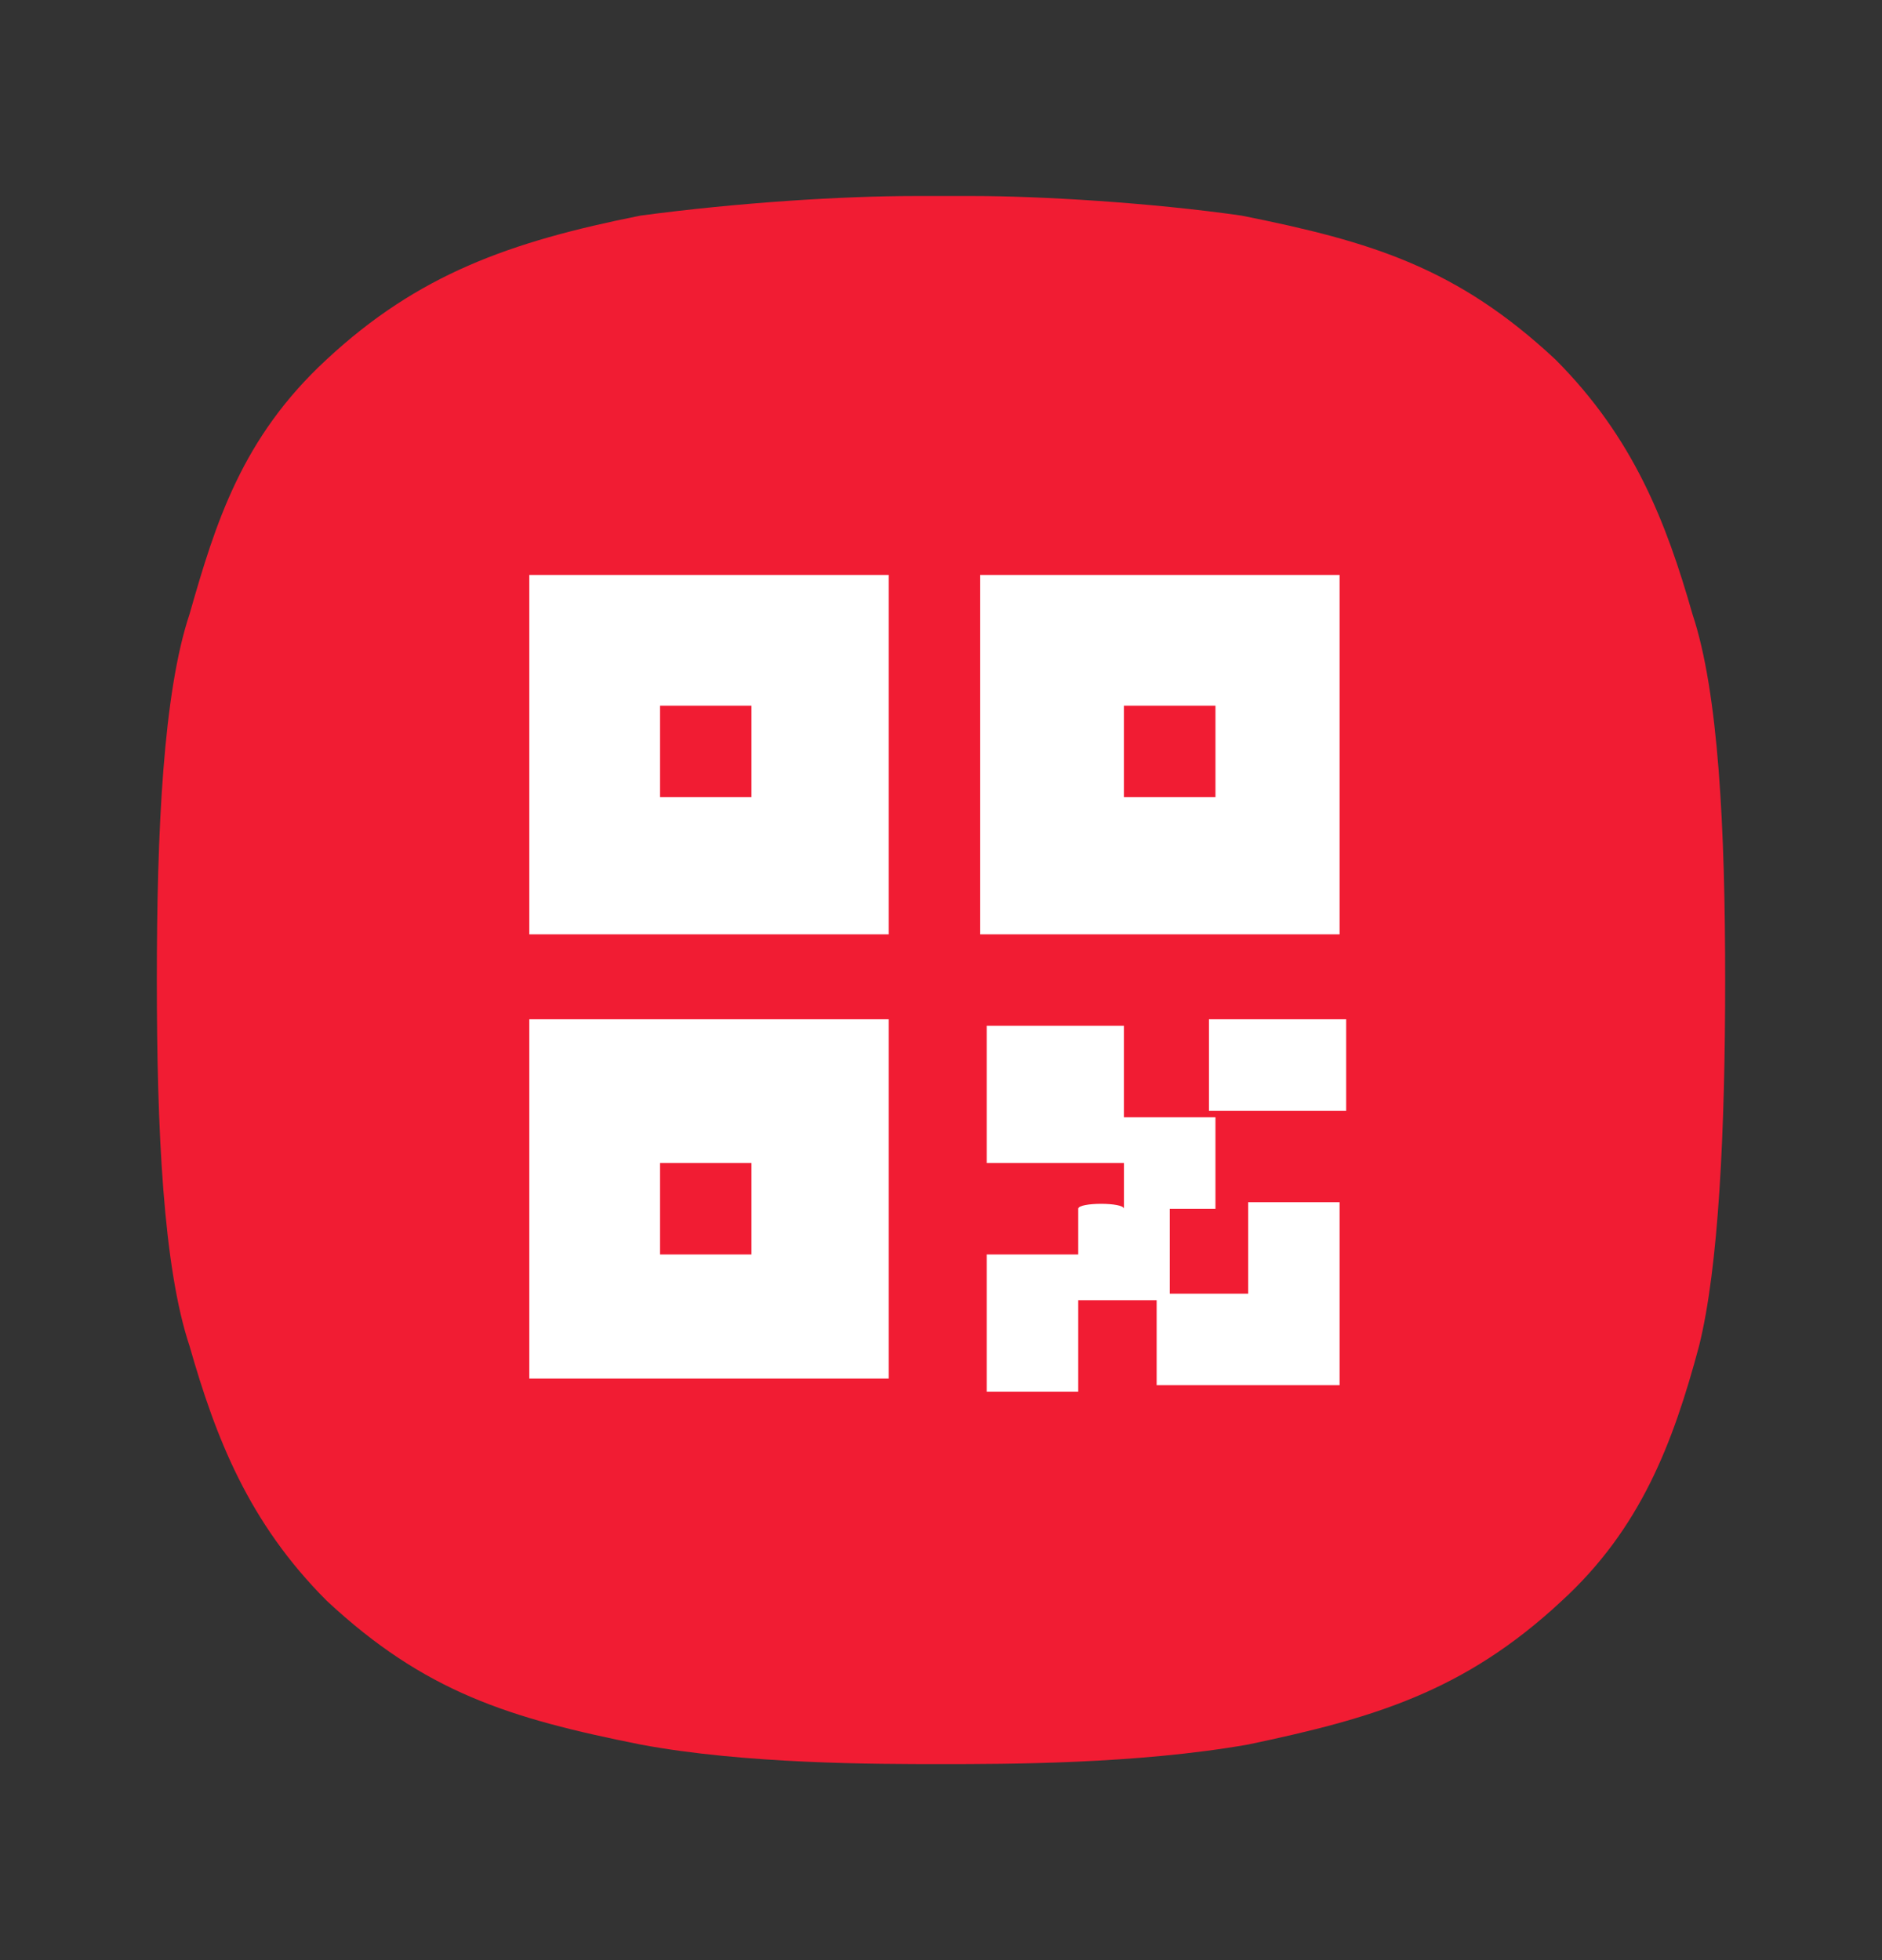
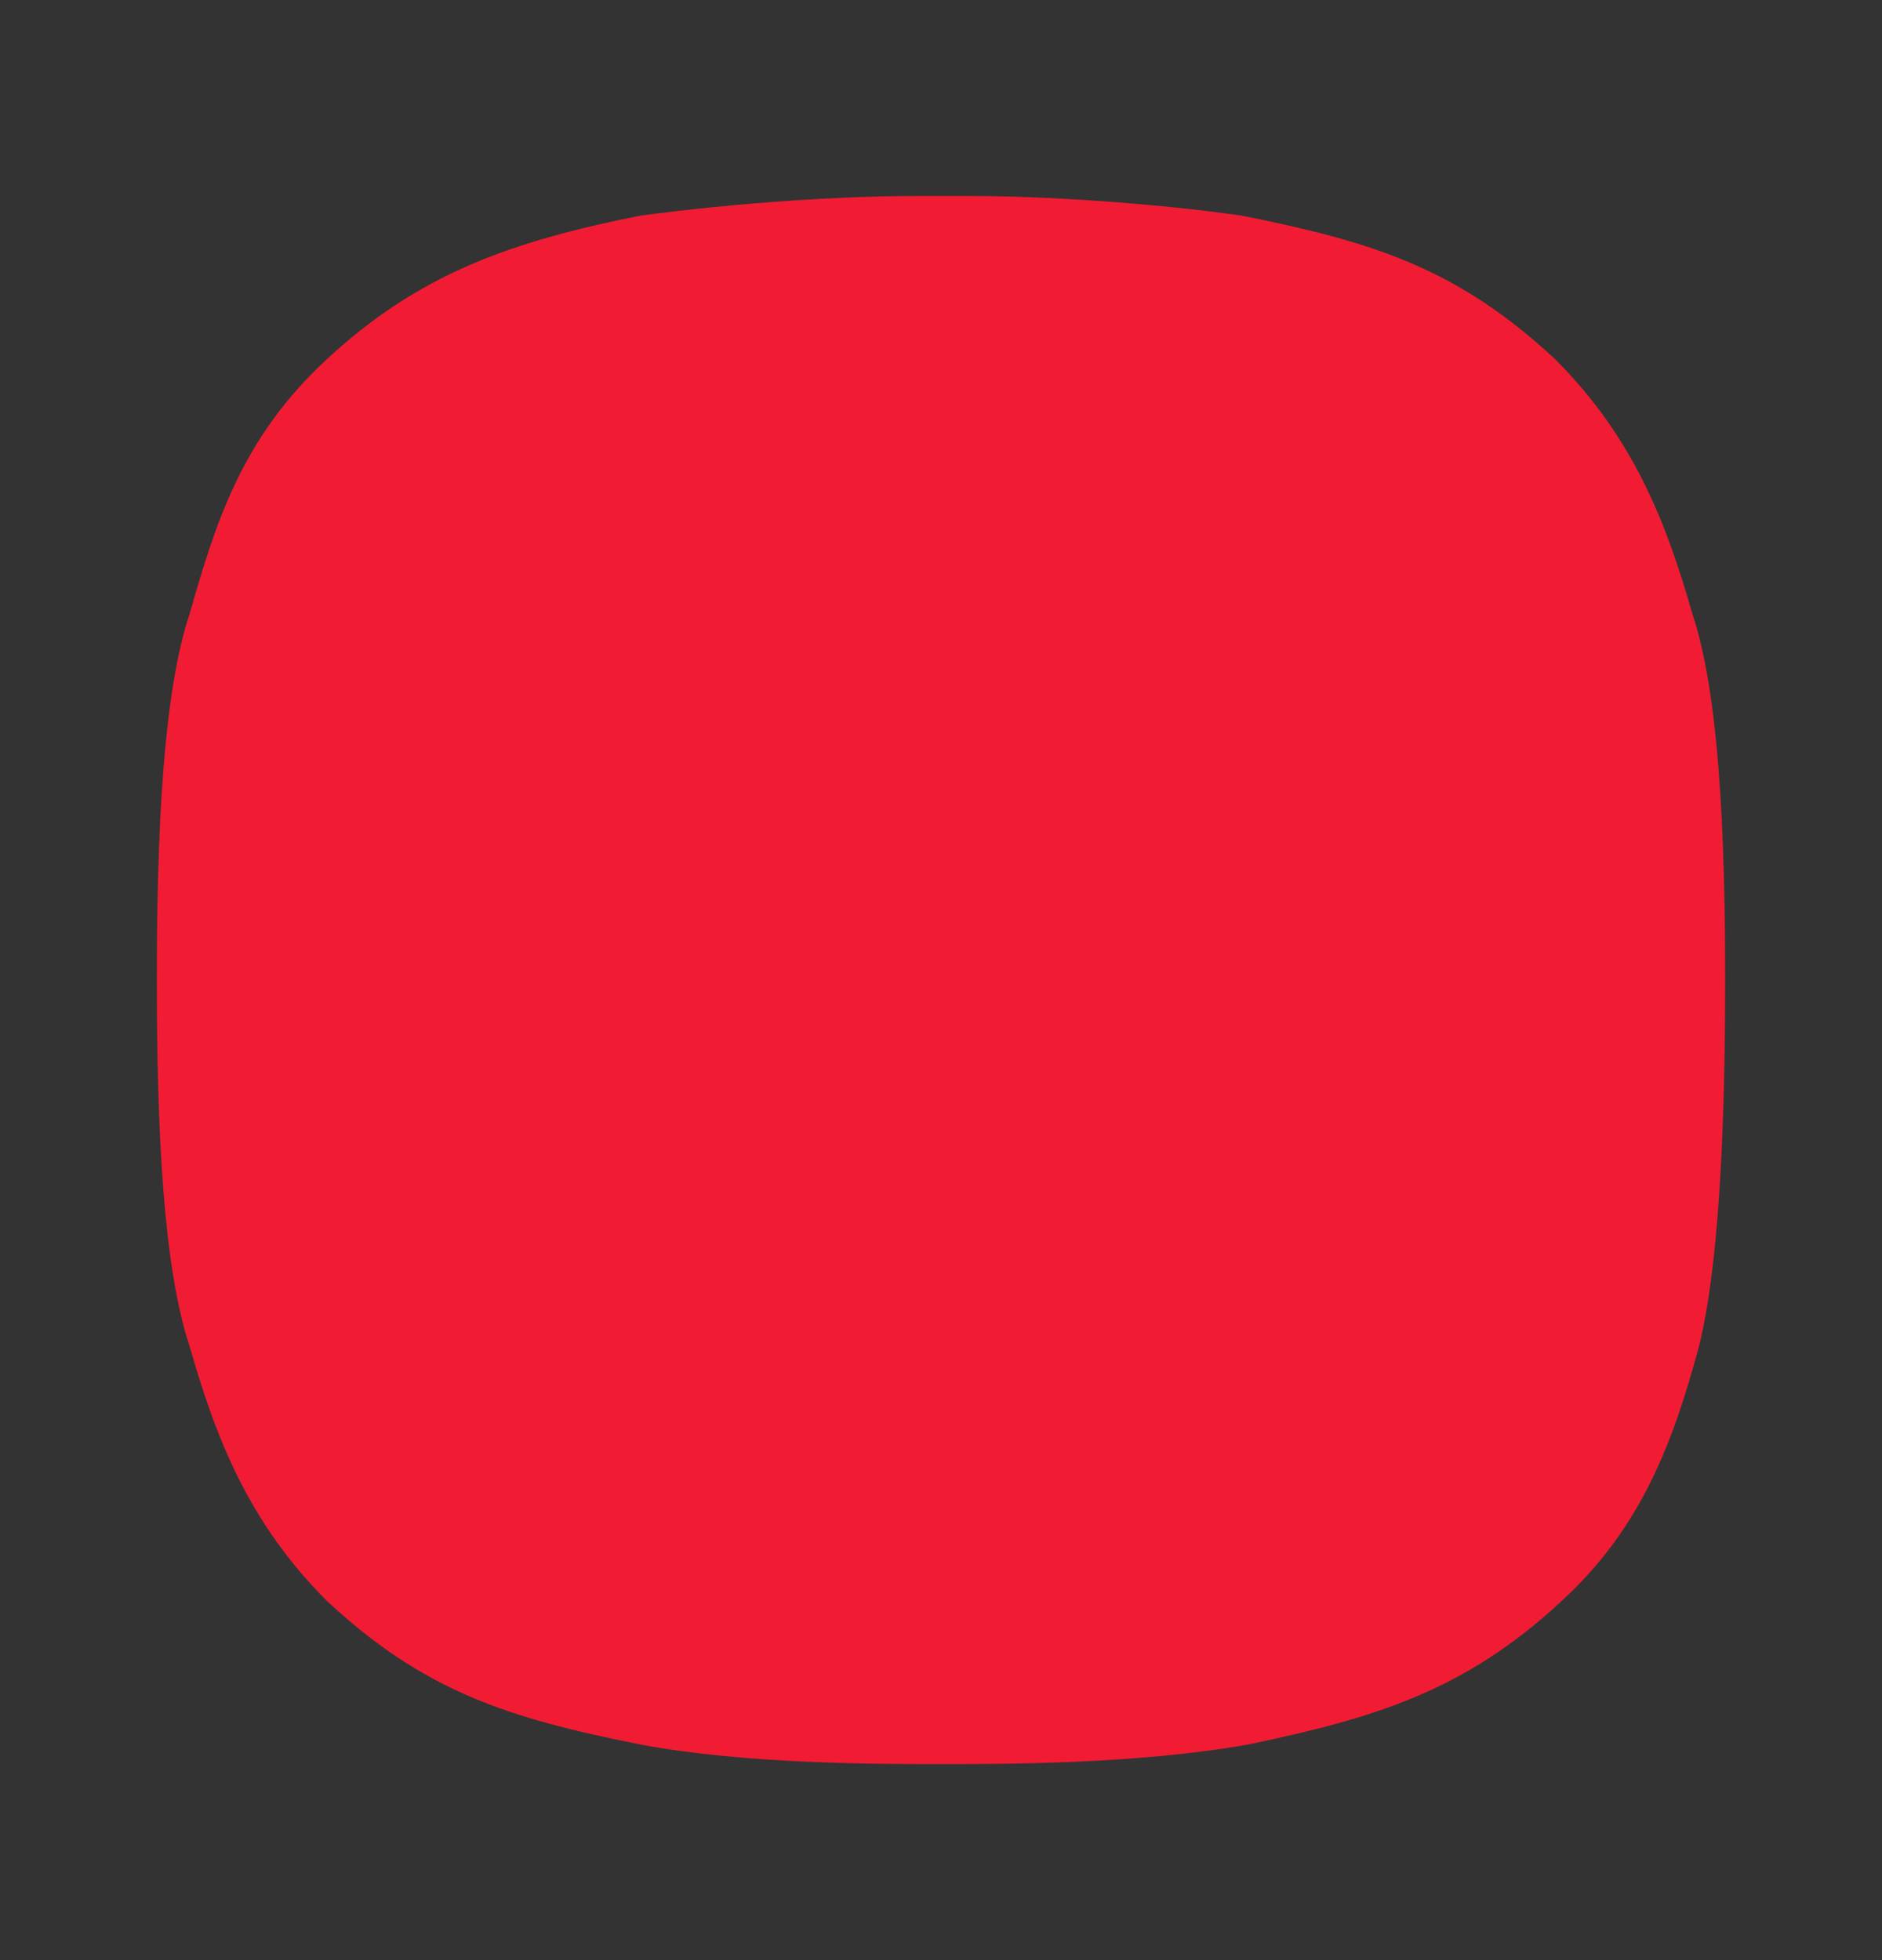
<svg xmlns="http://www.w3.org/2000/svg" width="24" height="25" viewBox="0 0 24 25" fill="none">
  <rect x="0" y="0" width="24" height="25" fill="#333333" stroke="none" />
  <path d="M22 12.5C22 10.583 21.917 8.833 21.583 7.833C21.25 6.667 20.833 5.583 19.833 4.583C18.583 3.417 17.5 3.083 15.833 2.75C14.667 2.583 13.25 2.5 12.417 2.5H11.667C10.75 2.5 9.417 2.583 8.167 2.75C6.5 3.083 5.333 3.5 4.167 4.583C3.083 5.583 2.75 6.667 2.417 7.833C2.083 8.833 2 10.583 2 12.5C2 14.417 2.083 16.167 2.417 17.167C2.75 18.333 3.167 19.417 4.167 20.417C5.417 21.583 6.5 21.917 8.167 22.25C9.5 22.5 11.167 22.5 12 22.5C12.833 22.5 14.5 22.5 15.917 22.25C17.5 21.917 18.667 21.583 19.917 20.417C20.917 19.5 21.333 18.417 21.667 17.167C21.917 16.167 22 14.417 22 12.5Z" fill="#F11C33" />
-   <path d="M14.333 15.417V14.833H12.583V13.083H14.333V14.25H15.5V15.417H14.917V16.583H13.75V17.75H12.583V16H13.75V15.417C13.75 15.333 14.333 15.333 14.333 15.417ZM17.083 17.667H14.75V16.5H15.917V15.333H17.083V17.667ZM6.75 7.333H11.333V11.917H6.75V7.333ZM12.5 7.333H17.083V11.917H12.5V7.333ZM6.75 13H11.333V17.583H6.75V13ZM15.417 13H17.167V14.167H15.417V13ZM8.417 9V10.167H9.583V9H8.417ZM8.417 14.833V16H9.583V14.833H8.417ZM14.333 9V10.167H15.5V9H14.333Z" fill="white" />
</svg>